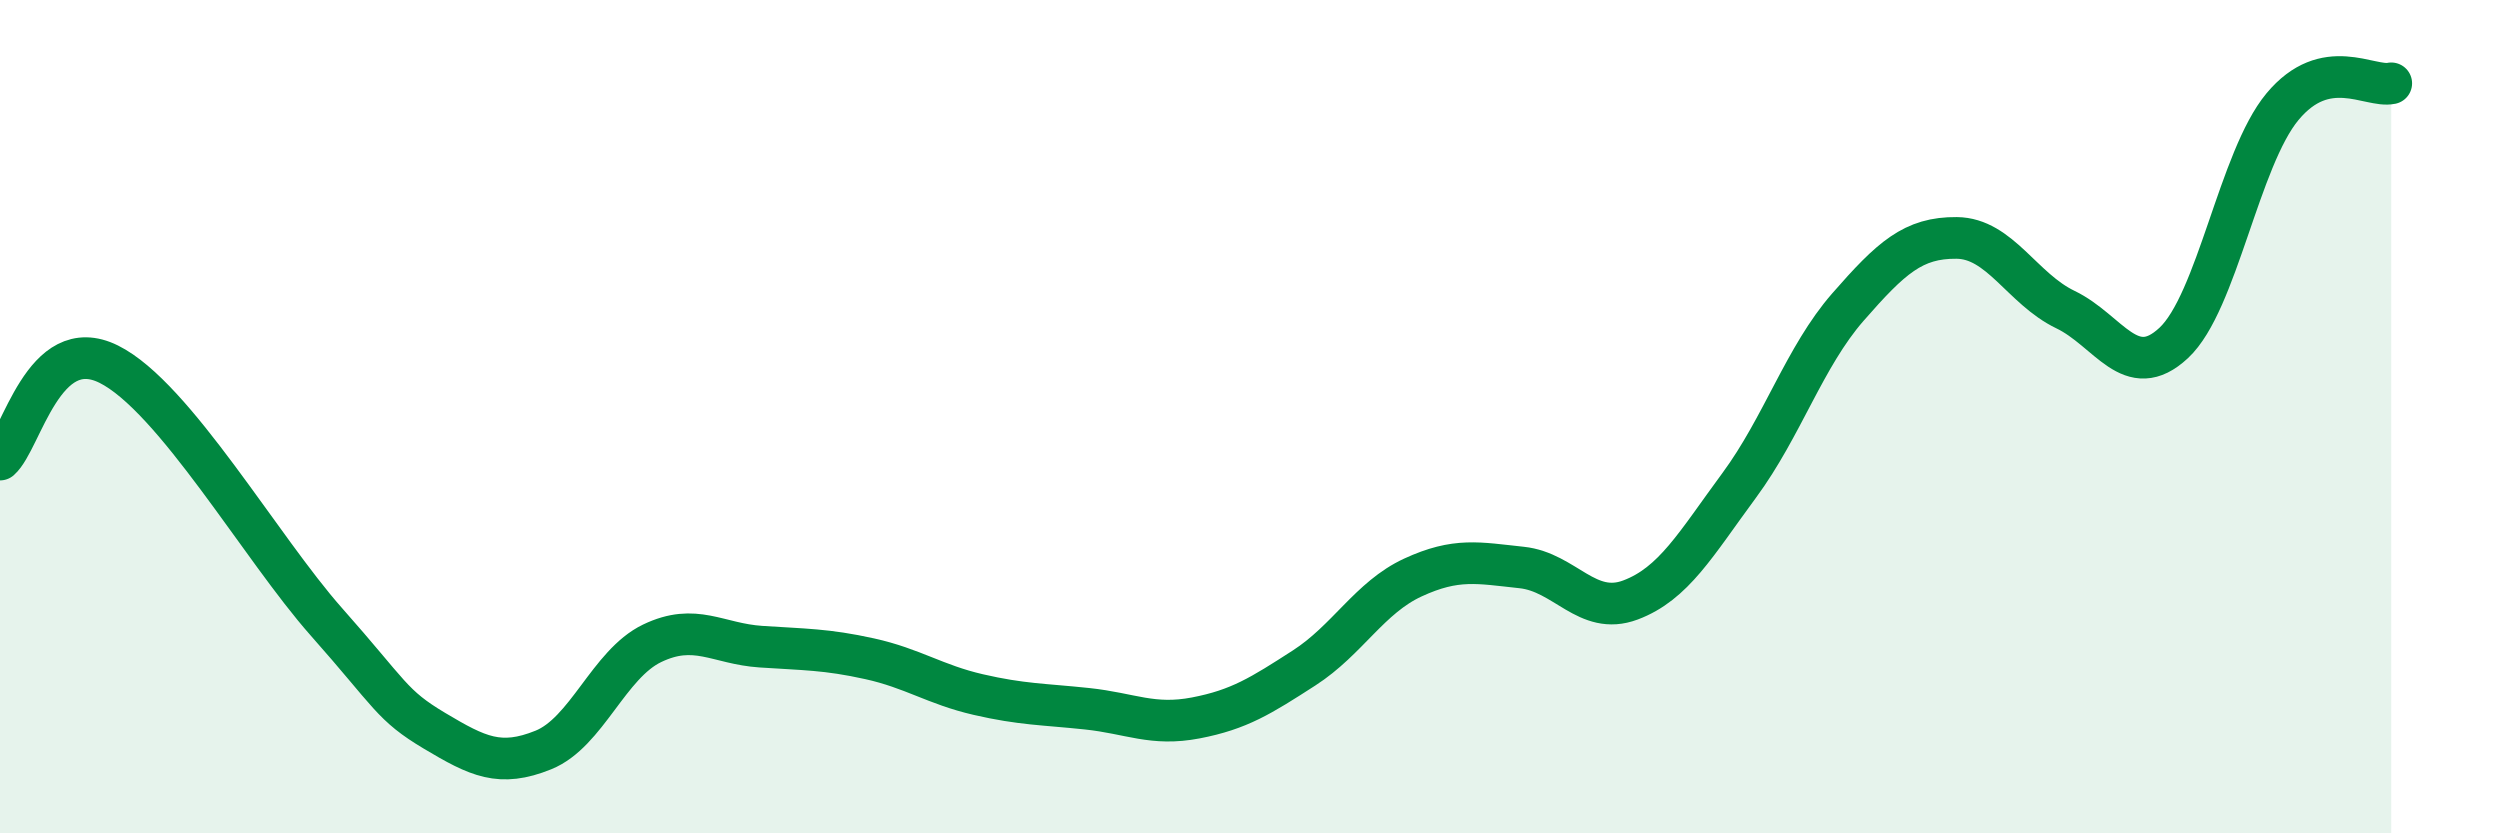
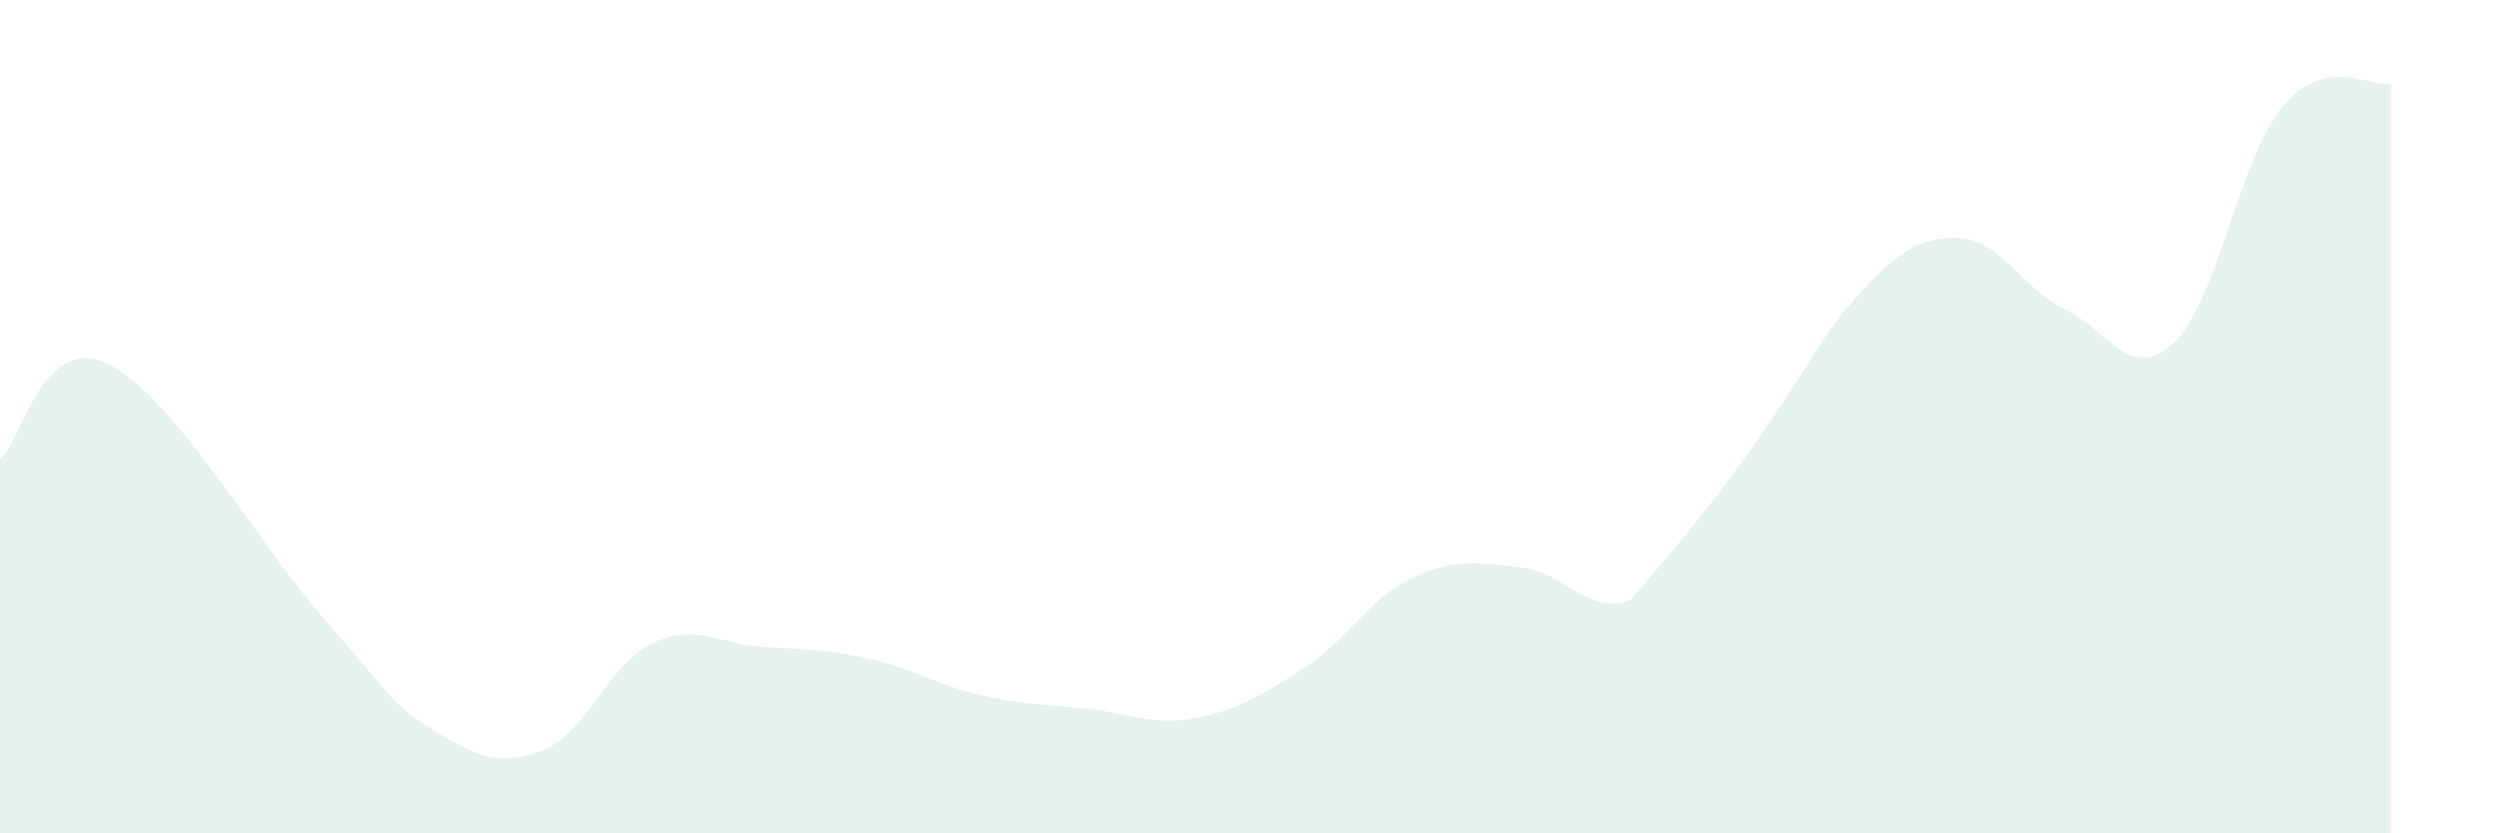
<svg xmlns="http://www.w3.org/2000/svg" width="60" height="20" viewBox="0 0 60 20">
-   <path d="M 0,11.03 C 0.52,10.57 1.04,7.96 2.61,8.74 C 4.18,9.52 6.27,13.16 7.83,14.92 C 9.39,16.68 9.39,16.92 10.43,17.54 C 11.47,18.16 12,18.42 13.04,18 C 14.08,17.58 14.61,15.94 15.65,15.44 C 16.69,14.94 17.22,15.45 18.26,15.52 C 19.3,15.59 19.83,15.58 20.87,15.81 C 21.91,16.04 22.44,16.43 23.48,16.67 C 24.52,16.91 25.05,16.9 26.09,17.01 C 27.13,17.12 27.66,17.43 28.7,17.23 C 29.74,17.03 30.26,16.7 31.3,16.03 C 32.34,15.36 32.87,14.34 33.91,13.86 C 34.95,13.38 35.48,13.51 36.52,13.62 C 37.56,13.73 38.09,14.79 39.13,14.4 C 40.17,14.01 40.7,13.06 41.74,11.65 C 42.78,10.24 43.31,8.56 44.35,7.37 C 45.39,6.18 45.92,5.7 46.96,5.71 C 48,5.72 48.53,6.93 49.57,7.43 C 50.61,7.93 51.13,9.2 52.17,8.23 C 53.21,7.26 53.74,3.81 54.78,2.56 C 55.82,1.31 56.87,2.11 57.39,2L57.39 20L0 20Z" fill="#008740" opacity="0.1" stroke-linecap="round" stroke-linejoin="round" />
-   <path d="M 0,11.03 C 0.52,10.57 1.04,7.96 2.61,8.74 C 4.18,9.52 6.27,13.16 7.83,14.92 C 9.39,16.68 9.39,16.92 10.43,17.54 C 11.47,18.16 12,18.42 13.04,18 C 14.08,17.58 14.61,15.94 15.65,15.44 C 16.69,14.94 17.22,15.45 18.26,15.52 C 19.3,15.59 19.83,15.58 20.87,15.81 C 21.91,16.04 22.44,16.43 23.48,16.67 C 24.52,16.91 25.05,16.9 26.09,17.01 C 27.13,17.12 27.66,17.43 28.7,17.23 C 29.74,17.03 30.26,16.7 31.3,16.03 C 32.34,15.36 32.87,14.34 33.91,13.86 C 34.95,13.38 35.48,13.51 36.52,13.62 C 37.56,13.73 38.09,14.79 39.13,14.4 C 40.17,14.01 40.7,13.06 41.74,11.65 C 42.78,10.24 43.31,8.56 44.35,7.37 C 45.39,6.18 45.92,5.7 46.96,5.71 C 48,5.72 48.53,6.93 49.57,7.43 C 50.61,7.93 51.13,9.2 52.17,8.23 C 53.21,7.26 53.74,3.81 54.78,2.56 C 55.82,1.31 56.87,2.11 57.39,2" stroke="#008740" stroke-width="1" fill="none" stroke-linecap="round" stroke-linejoin="round" />
+   <path d="M 0,11.03 C 0.52,10.57 1.04,7.96 2.61,8.74 C 4.18,9.52 6.27,13.16 7.83,14.92 C 9.39,16.68 9.39,16.92 10.43,17.54 C 11.47,18.16 12,18.42 13.04,18 C 14.08,17.58 14.61,15.94 15.65,15.44 C 16.69,14.94 17.22,15.45 18.26,15.52 C 19.3,15.59 19.83,15.58 20.87,15.81 C 21.91,16.04 22.44,16.43 23.48,16.67 C 24.52,16.91 25.05,16.9 26.09,17.01 C 27.13,17.12 27.66,17.43 28.7,17.23 C 29.74,17.03 30.26,16.7 31.3,16.03 C 32.34,15.36 32.87,14.34 33.91,13.86 C 34.95,13.38 35.48,13.51 36.52,13.62 C 37.56,13.73 38.09,14.79 39.13,14.4 C 42.78,10.24 43.31,8.56 44.35,7.37 C 45.39,6.18 45.92,5.7 46.96,5.71 C 48,5.72 48.53,6.93 49.57,7.43 C 50.61,7.93 51.13,9.2 52.17,8.23 C 53.21,7.26 53.74,3.81 54.78,2.56 C 55.82,1.31 56.87,2.11 57.39,2L57.39 20L0 20Z" fill="#008740" opacity="0.1" stroke-linecap="round" stroke-linejoin="round" />
</svg>